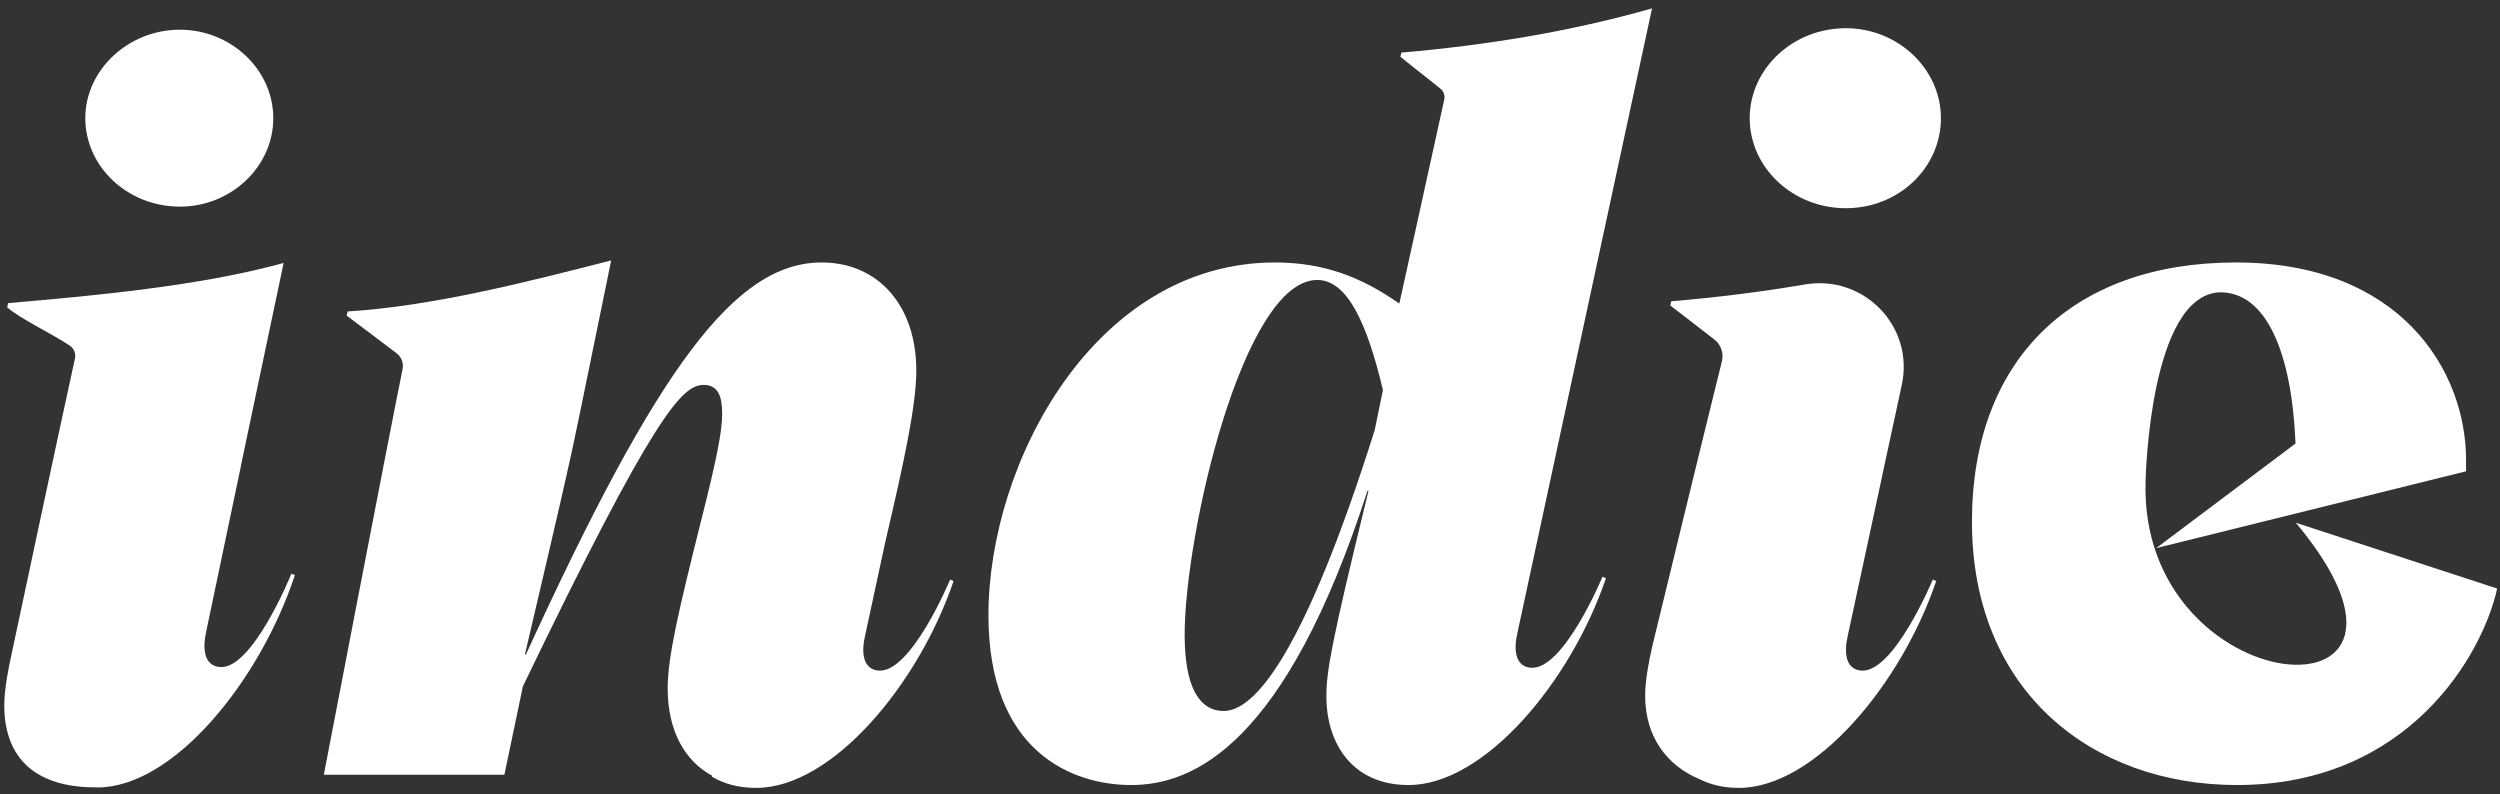
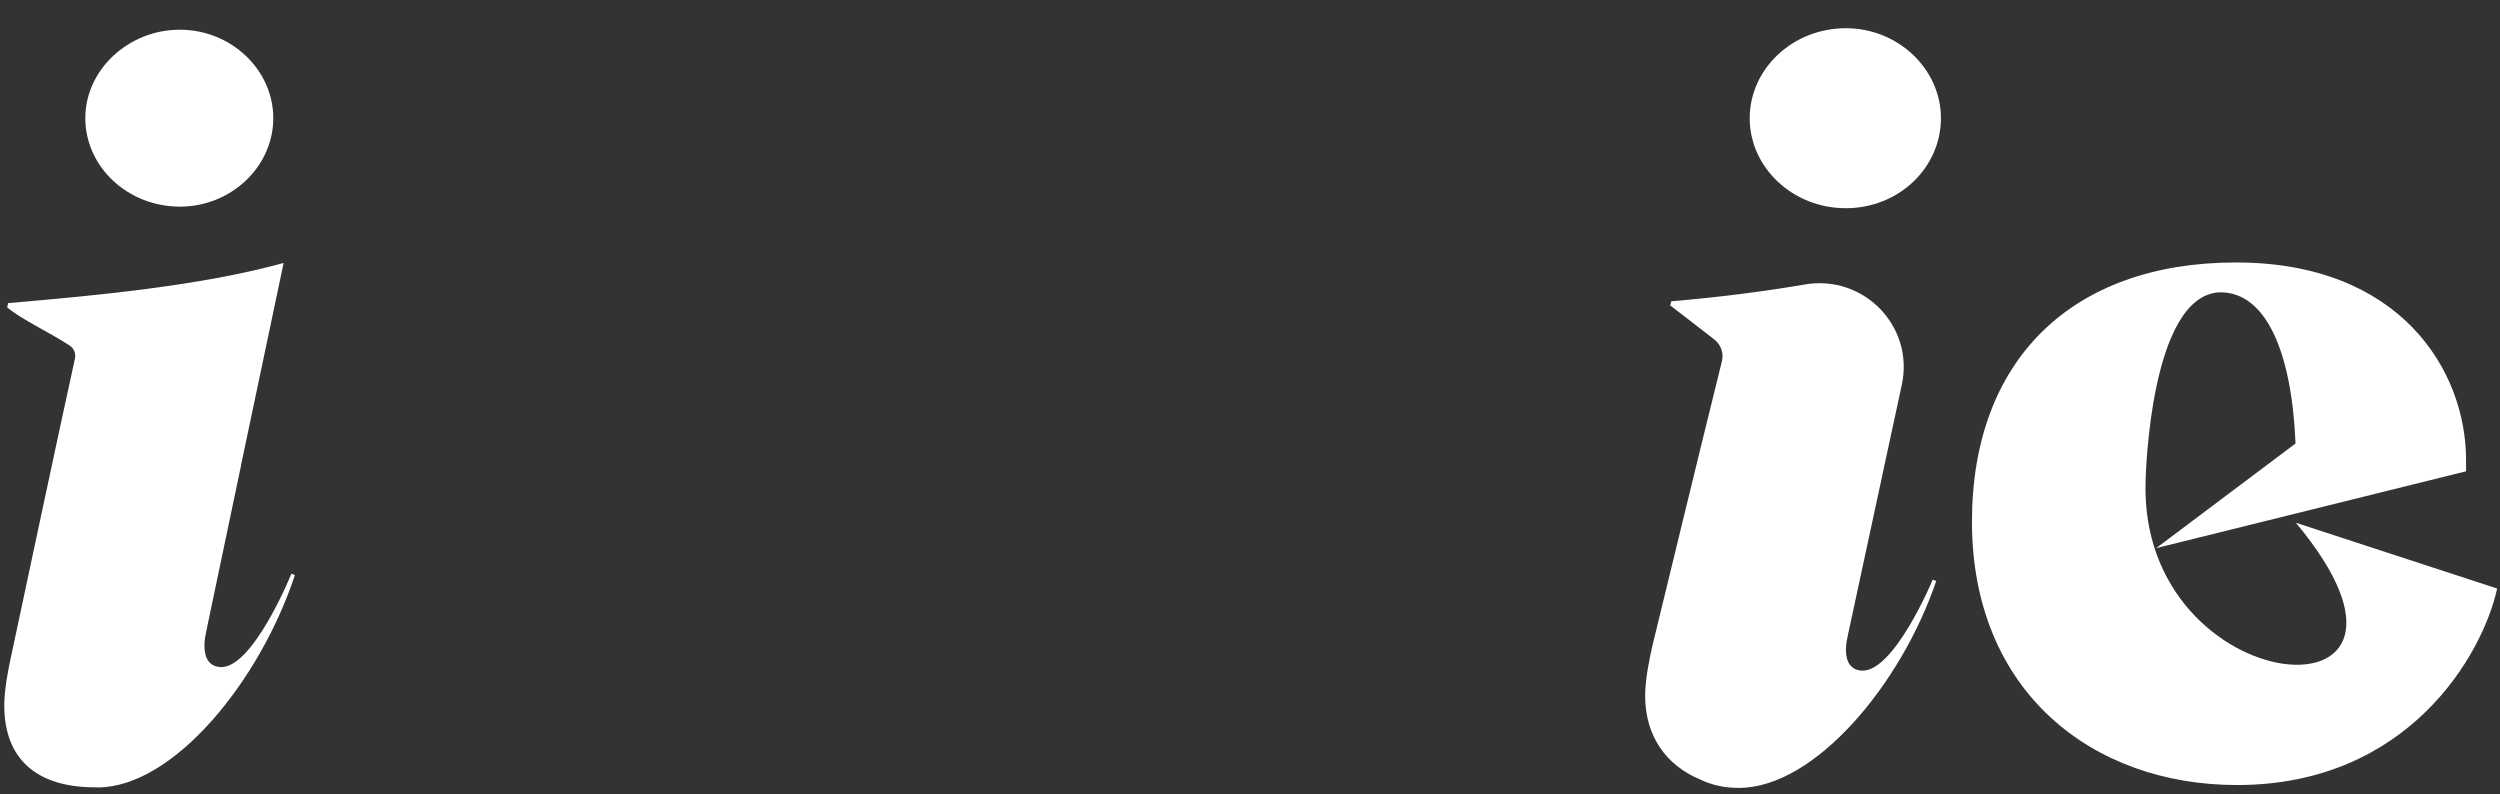
<svg xmlns="http://www.w3.org/2000/svg" viewBox="0 0 683 217" fill="none">
  <rect x="0" y="0" width="683" height="217" fill="#333333" stroke="none" />
  <path d="M49.126 56.461C63.158 56.461 74.663 45.507 74.663 32.294C74.663 19.081 63.158 8.116 49.126 8.116C35.093 8.116 23.305 19.07 23.305 32.283C23.305 45.496 34.81 56.449 49.126 56.449V56.461Z" fill="white" />
-   <path d="M418.215 182.436C414.021 182.073 413.443 177.657 414.565 172.878L451.336 2.293C428.609 8.752 405.588 12.407 382.861 14.371L382.578 15.494C386.353 18.593 389.39 20.863 393.55 24.258C394.4 24.95 394.808 26.062 394.582 27.141C392.303 37.652 382.295 82.943 382.295 82.943C371.912 75.633 361.529 71.705 348.335 71.705C299.221 71.705 270.044 126.225 270.044 168.099C270.044 205.762 293.338 214.469 309.048 214.469C325.88 214.469 351.146 203.787 373.589 134.091H373.873C363.773 175.409 362.368 183.276 362.368 190.302C362.368 202.663 369.112 214.469 384.822 214.469C405.588 214.469 429.199 186.136 438.743 157.963L437.802 157.565C437.802 157.565 427.147 183.208 418.226 182.424L418.215 182.436ZM375.562 117.519C356.485 177.941 343.008 194.241 334.314 194.241C327.853 194.241 323.647 188.055 323.647 173.446C323.647 145.896 339.641 76.484 359.851 76.484C368.273 76.484 373.601 88.846 377.817 106.553L375.573 117.507L375.562 117.519Z" fill="white" />
  <path d="M627.22 142.809C674.782 199.746 584.068 192.459 586.177 131.287C586.222 130.073 587.378 80.797 606.376 79.855C619.15 79.685 626.11 96.314 627.141 121.162L589.078 149.744L673.728 128.756V125.668C673.728 101.218 655.762 71.705 610.864 71.705C565.966 71.705 538.74 98.403 538.74 142.525C538.74 188.894 571.577 214.469 611.148 214.469C658.018 214.469 678.296 178.769 682.218 160.789L627.209 142.809H627.22Z" fill="white" />
  <path d="M504.282 7.708C489.728 7.708 478.019 18.854 478.019 32.294C478.019 45.734 489.716 56.881 504.282 56.881C518.847 56.881 530.261 45.734 530.261 32.294C530.261 18.854 518.564 7.708 504.282 7.708Z" fill="white" />
-   <path d="M239.995 183.207C235.801 182.844 235.223 178.429 236.345 173.65L241.877 147.996C241.877 147.996 241.899 147.905 241.911 147.86C246.966 126.225 250.333 110.764 250.333 101.207C250.333 83.215 239.666 71.705 224.512 71.705C200.935 71.705 179.886 99.811 143.693 178.781H143.41C152.954 138.03 155.482 127.348 158.281 113.58L166.975 71.149C143.965 77.052 117.986 83.681 94.975 85.088L94.692 86.212C98.999 89.492 103.658 92.909 108.373 96.53C109.688 97.54 110.312 99.209 109.983 100.832C106.435 118.234 88.469 211.665 88.469 211.665H137.799L142.854 187.498C178.775 113.023 186.358 105.157 192.241 105.157C196.174 105.157 197.296 108.244 197.296 113.023C197.296 117.802 195.891 125.112 191.402 142.809C185.508 166.419 182.413 179.348 182.413 188.054C182.413 199.621 187.038 207.885 194.565 211.937C194.531 212.005 194.497 212.085 194.451 212.153C197.67 214.105 201.694 215.252 206.591 215.252C227.357 215.252 250.967 186.919 260.511 158.746L259.571 158.348C259.571 158.348 248.916 183.991 239.995 183.207Z" fill="white" />
  <path d="M508.464 183.207C504.27 182.844 503.692 178.429 504.814 173.65L514.29 129.664C514.29 129.664 514.29 129.664 514.279 129.664L519.572 105.145C523.018 89.186 509.212 74.974 493.139 77.71C481.011 79.776 468.837 81.274 456.595 82.307L456.312 83.453C460.2 86.473 462.693 88.323 468.361 92.75C470.174 94.158 470.979 96.496 470.424 98.721C466.207 115.577 451.449 176.363 451.449 176.363C450.588 180.086 449.454 185.795 449.454 190.086C449.454 201.119 455.246 209.122 464.405 212.913C467.363 214.378 470.866 215.252 475.048 215.252C495.814 215.252 519.425 186.919 528.969 158.746L528.028 158.348C528.028 158.348 517.373 183.991 508.453 183.207H508.464Z" fill="white" />
  <path d="M60.007 182.231C55.813 181.857 55.235 177.328 56.358 172.424L65.834 127.269H65.811L77.486 71.841C54.476 78.187 25.526 80.786 2.233 82.806L1.95 83.964C5.554 87.097 13.874 90.979 19.02 94.396C20.21 95.179 20.777 96.598 20.471 97.994C17.093 113.171 3.128 178.871 3.128 178.871C2.29 182.617 1.167 188.395 1.167 192.72C1.167 207.715 10.428 215.093 25.866 215.093C25.923 215.093 25.98 215.093 26.036 215.093C26.24 215.093 26.422 215.127 26.637 215.127C47.403 215.127 71.014 186.045 80.558 157.134L79.617 156.725C79.617 156.725 68.962 183.049 60.041 182.243L60.007 182.231Z" fill="white" />
</svg>